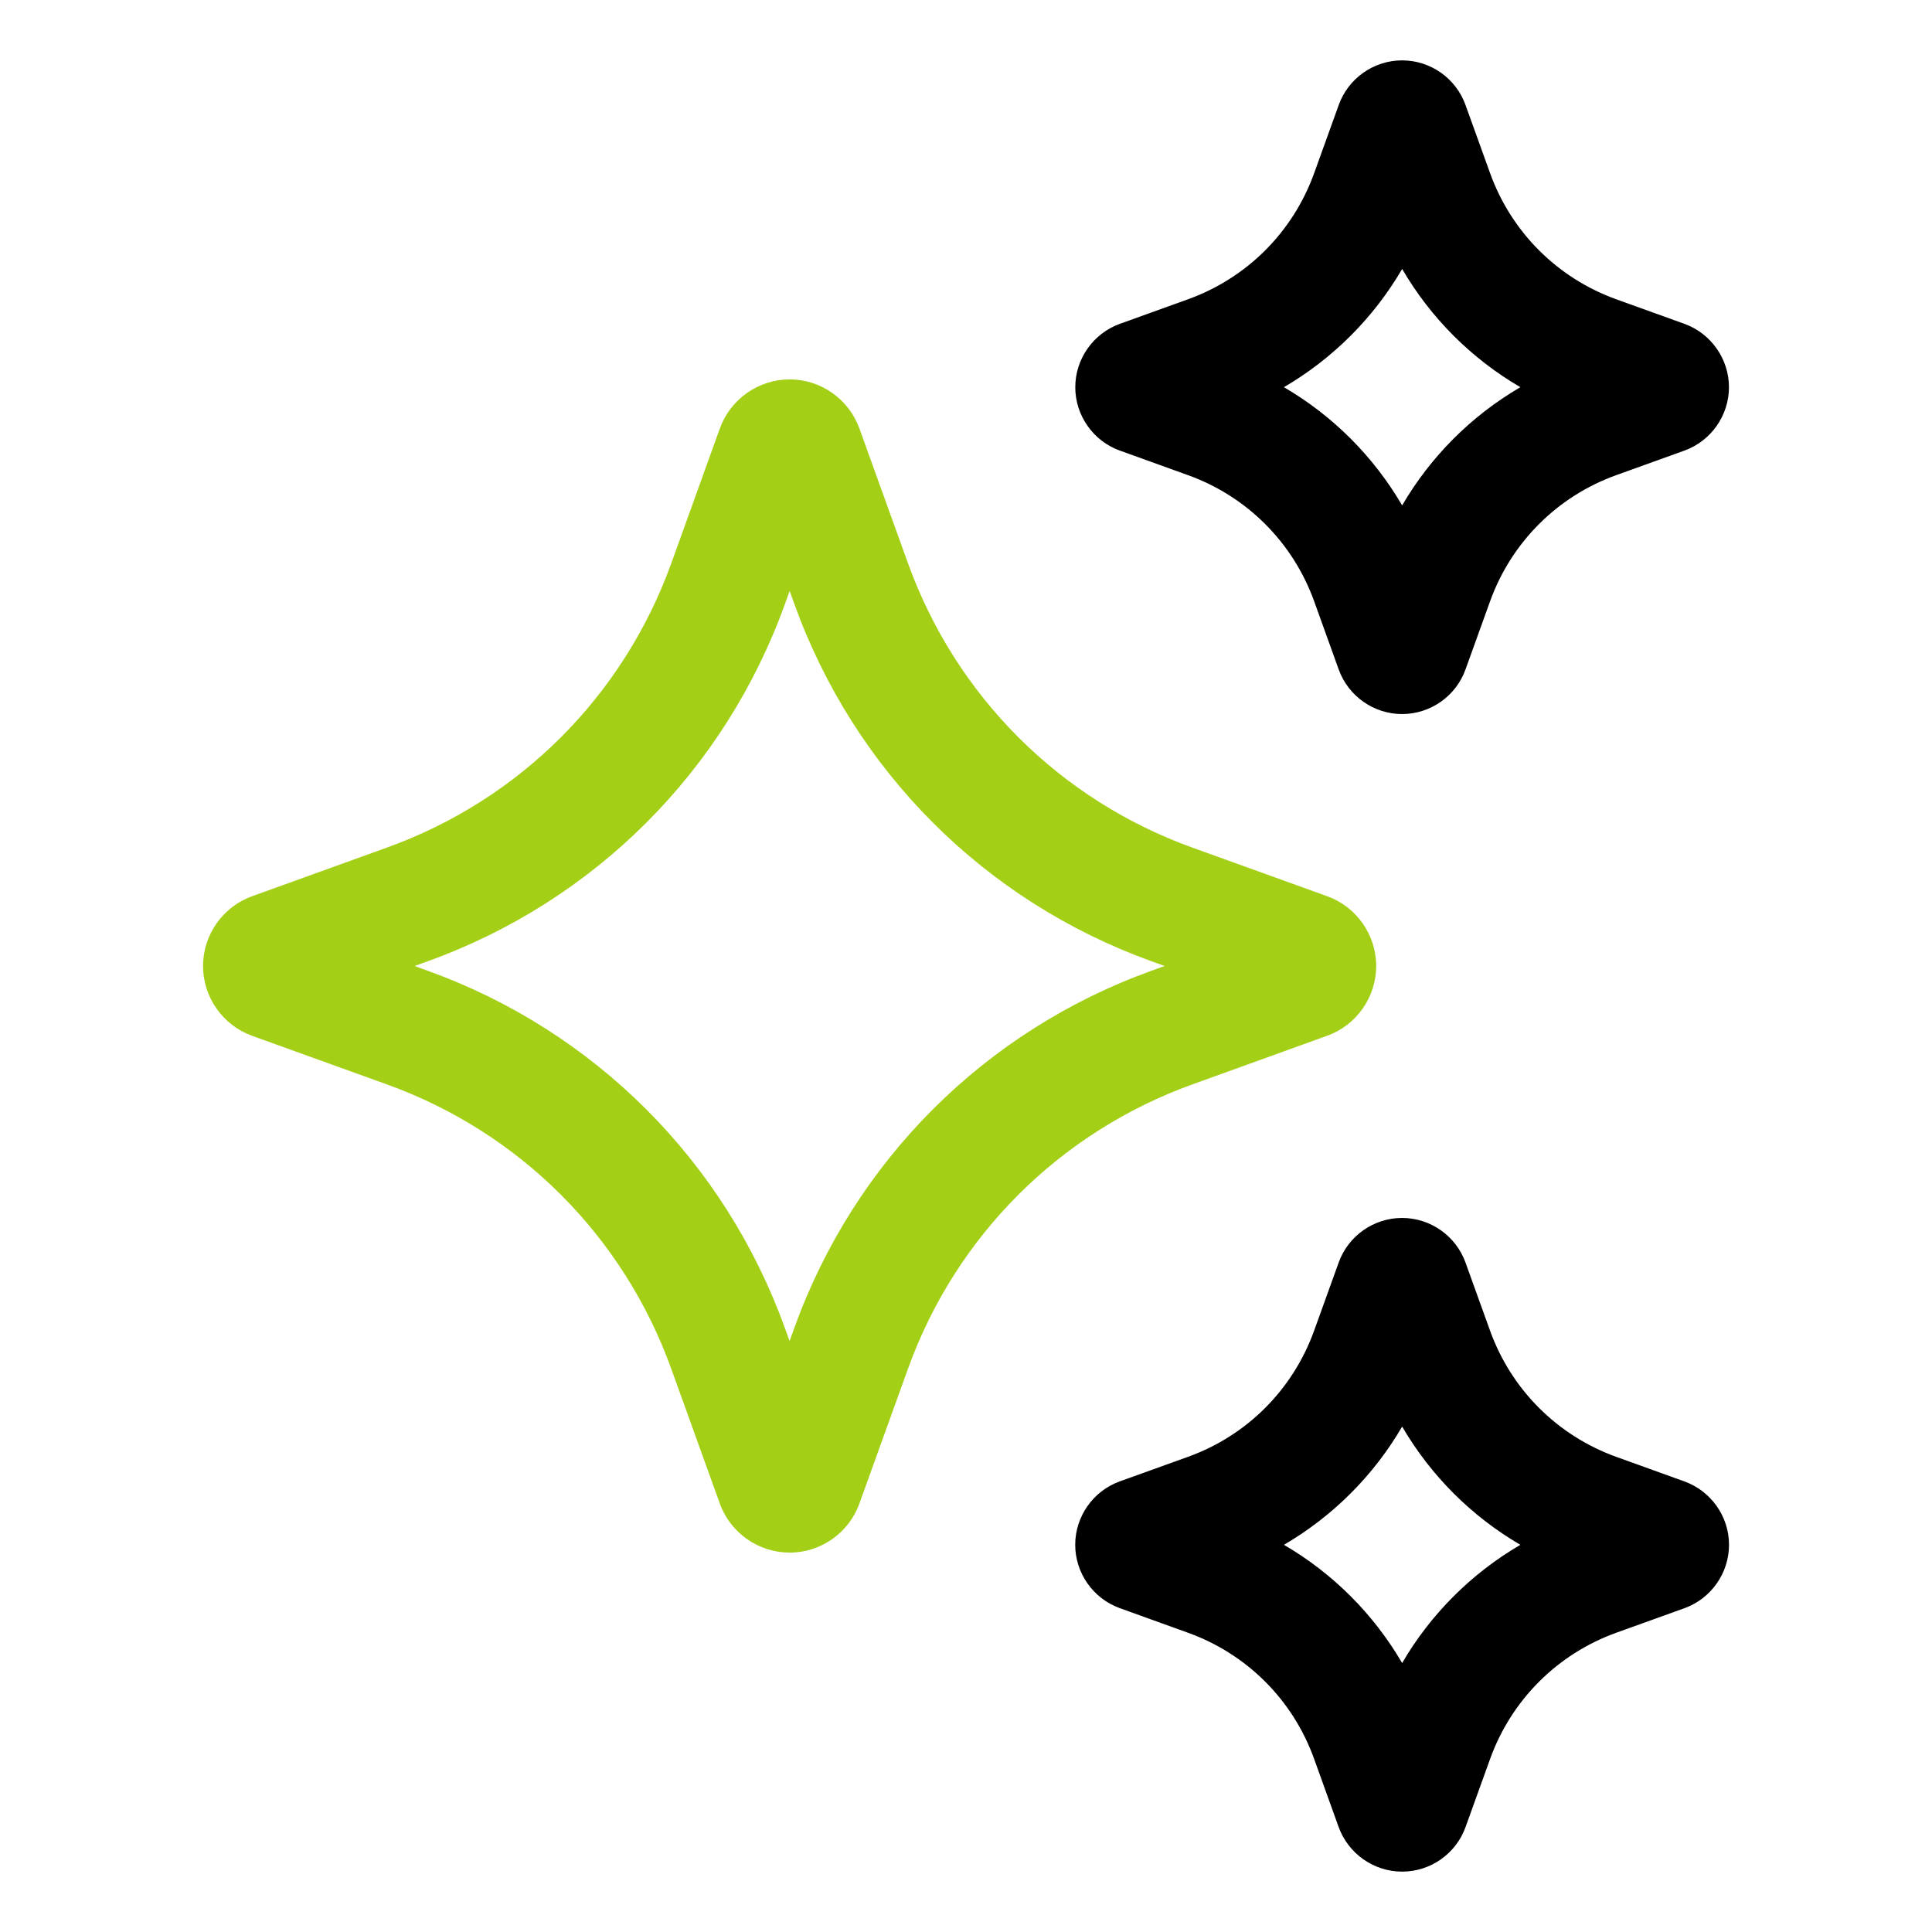
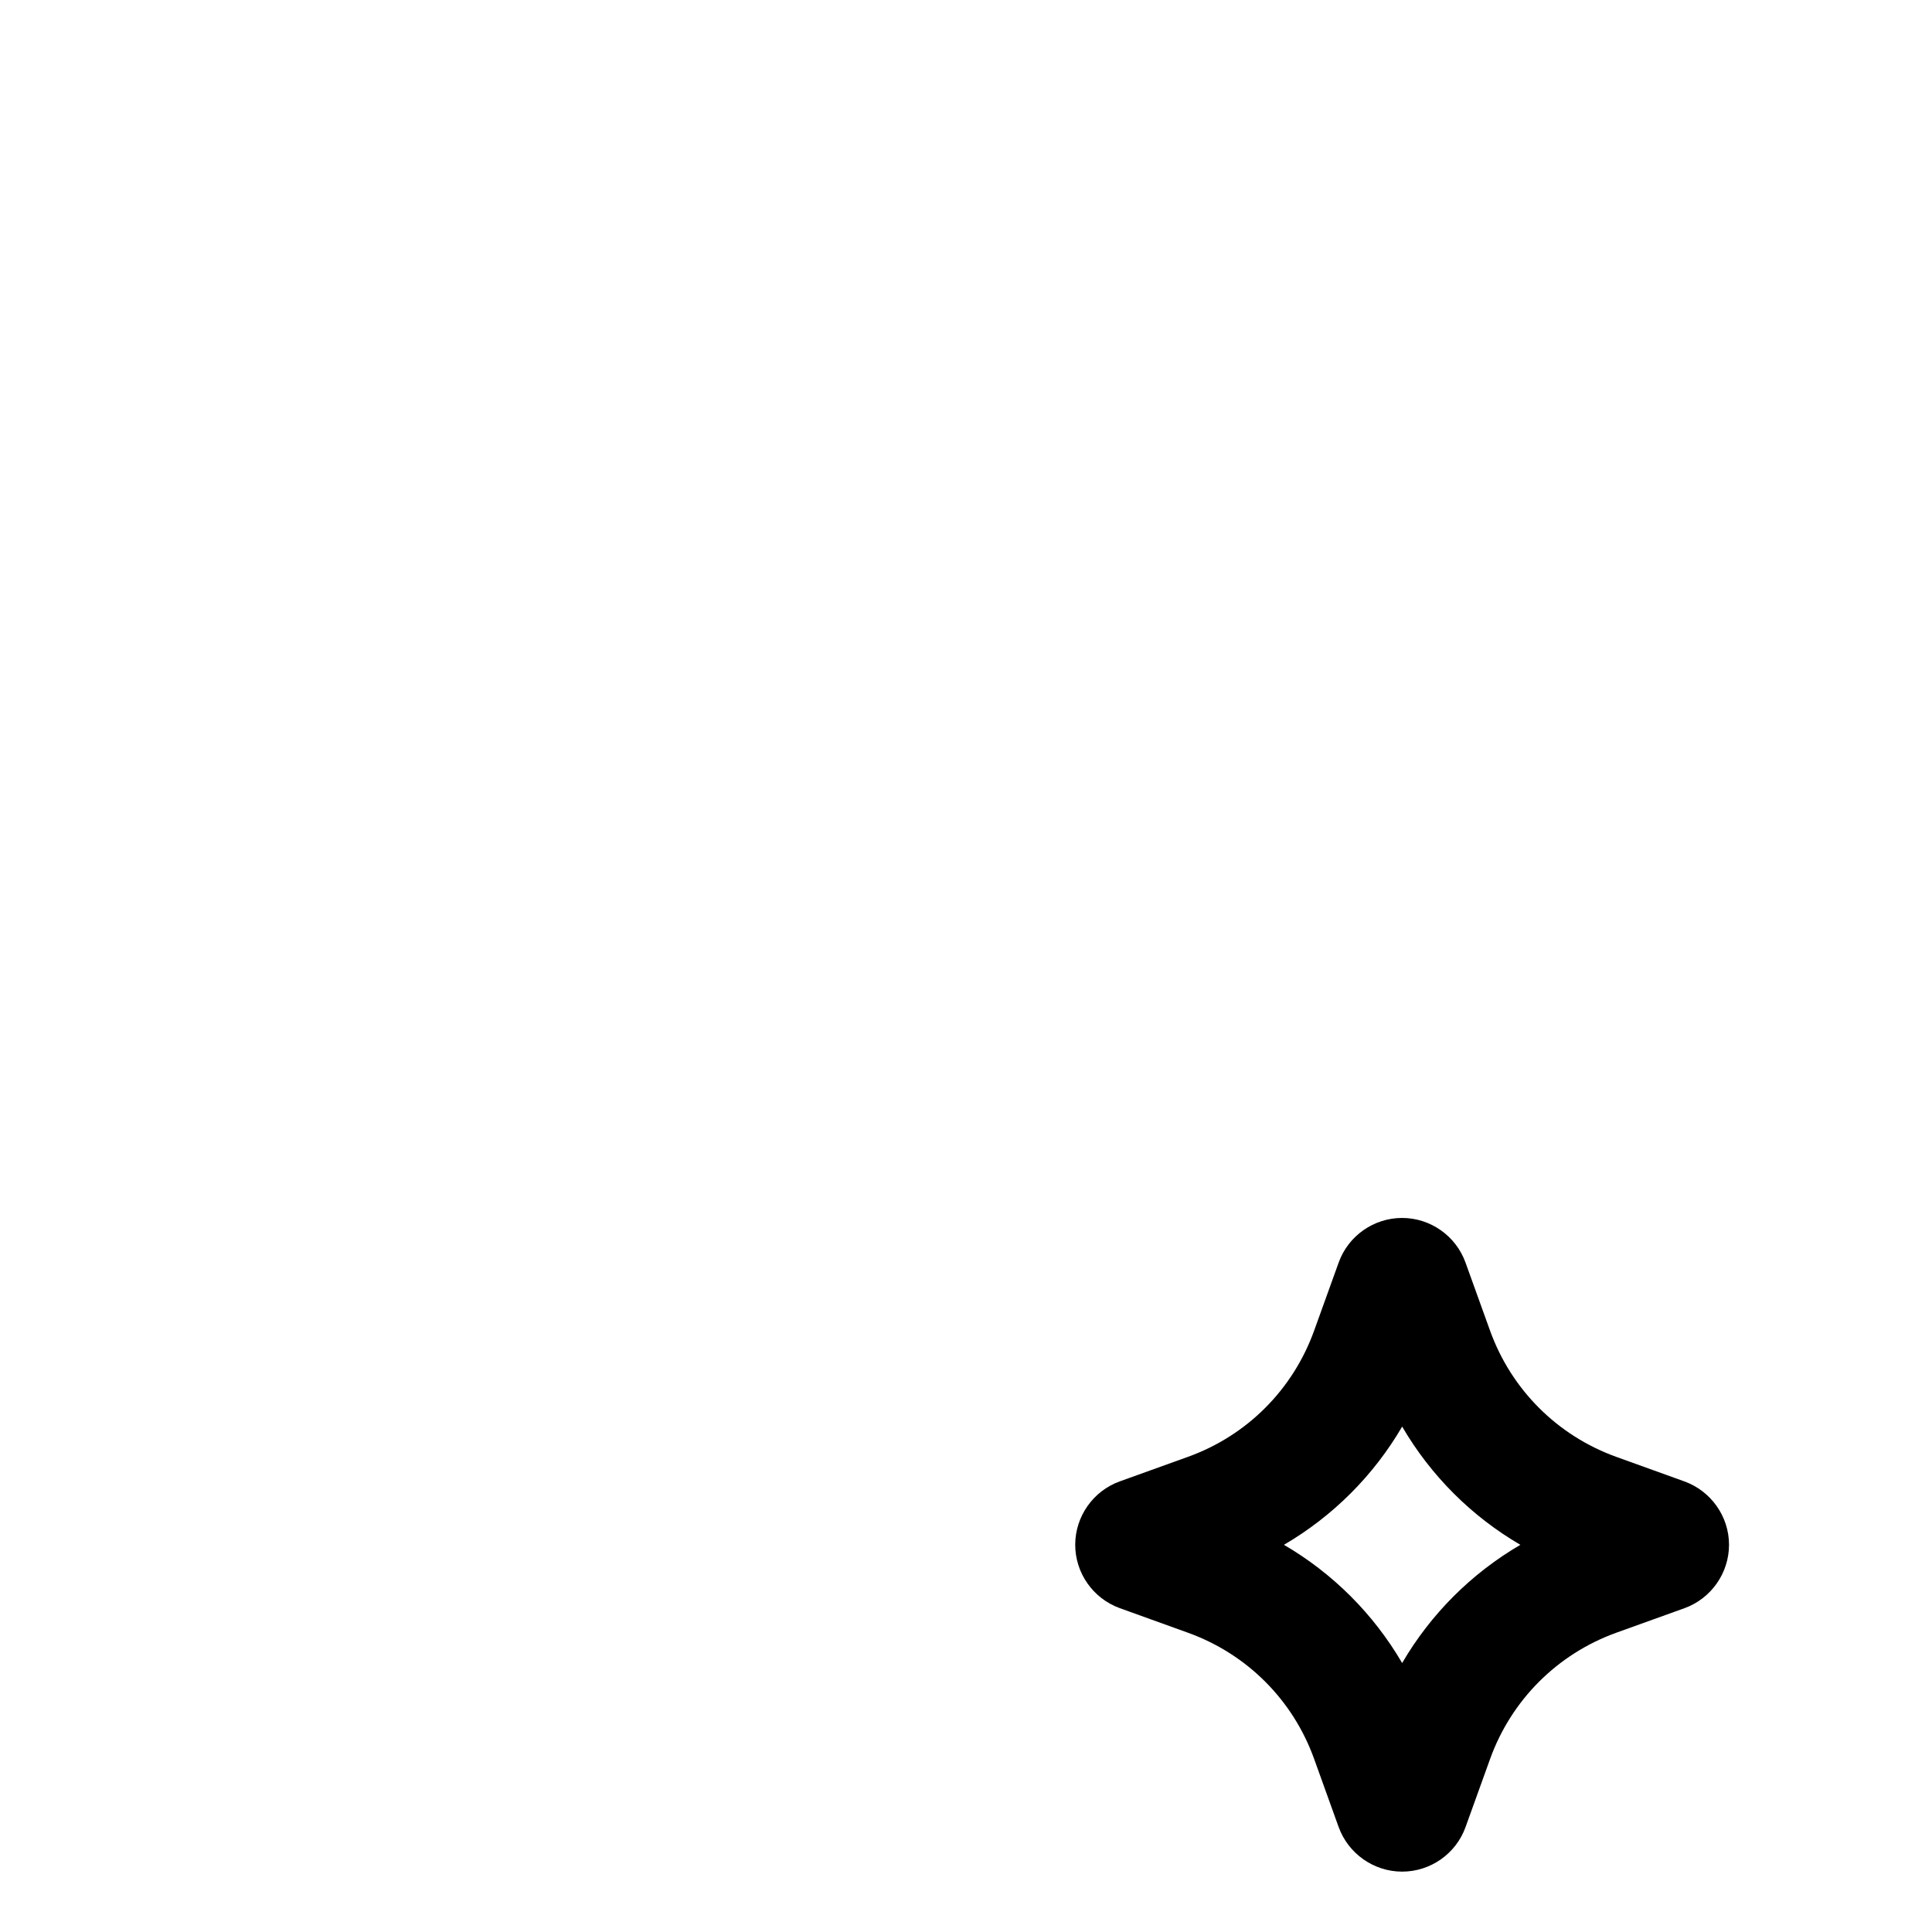
<svg xmlns="http://www.w3.org/2000/svg" enable-background="new 0 0 32 32" viewBox="0 0 32 32">
  <g id="Grid" display="none" />
  <g id="AI">
-     <path d="m21.98 17.156c.487-.174.814-.639.814-1.156s-.327-.982-.812-1.156l-2.23-.804c-2.202-.793-3.92-2.512-4.714-4.714l-.804-2.23c-.175-.485-.639-.812-1.154-.812h-.001c-.516 0-.98.326-1.156.812l-.803 2.23c-.794 2.203-2.512 3.921-4.715 4.714l-2.228.804c-.487.175-.814.639-.814 1.156s.327.981.812 1.156l2.23.804c2.202.793 3.92 2.511 4.714 4.714l.804 2.231c.175.485.64.811 1.156.811h.001c.516 0 .98-.327 1.154-.812l.804-2.23c.793-2.202 2.512-3.92 4.714-4.714zm-2.906-1.078c-2.765.996-4.922 3.153-5.918 5.918l-.078.216-.078-.216c-.997-2.765-3.154-4.922-5.918-5.918l-.215-.078.216-.078c2.765-.996 4.922-3.153 5.918-5.918l.078-.216.078.216c.996 2.765 3.153 4.922 5.917 5.918l.216.078z" style="fill: rgb(163, 208, 23);" />
-     <path d="m18.548 7.463 1.129.407c.977.352 1.738 1.114 2.09 2.09l.406 1.128c.159.442.581.739 1.05.739s.892-.297 1.05-.738l.407-1.129c.352-.977 1.114-1.739 2.09-2.09l1.13-.407c.439-.159.736-.58.737-1.047s-.293-.89-.737-1.052l-1.13-.407c-.976-.352-1.738-1.114-2.09-2.09l-.407-1.129c-.159-.442-.58-.738-1.049-.738-.47 0-.892.297-1.05.738l-.407 1.129c-.352.977-1.114 1.738-2.09 2.09l-1.132.408c-.44.16-.736.583-.735 1.051s.298.889.738 1.047zm4.676-3.008c.474.812 1.147 1.485 1.958 1.958-.812.474-1.485 1.147-1.958 1.958-.474-.811-1.147-1.485-1.958-1.958.811-.474 1.484-1.147 1.958-1.958z" />
    <path d="m27.899 24.537-1.129-.407c-.976-.352-1.738-1.114-2.09-2.09l-.407-1.129c-.159-.441-.581-.738-1.05-.738-.47 0-.892.297-1.05.738l-.407 1.129c-.352.977-1.114 1.739-2.09 2.09l-1.128.406c-.441.158-.738.58-.739 1.048s.294.891.738 1.052l1.129.407c.977.352 1.739 1.113 2.09 2.09l.406 1.128c.16.442.582.739 1.052.739s.892-.297 1.05-.738l.407-1.129c.352-.976 1.114-1.738 2.09-2.09l1.134-.408c.439-.161.734-.583.733-1.051s-.299-.888-.739-1.047zm-4.675 3.008c-.474-.812-1.147-1.485-1.958-1.958.811-.474 1.485-1.147 1.958-1.958.474.811 1.147 1.485 1.958 1.958-.811.474-1.485 1.147-1.958 1.958z" />
  </g>
  <g id="artificial_intelligence" />
  <g id="ai_image_generator" />
  <g id="ai_assistant" />
  <g id="prompt" />
  <g id="ai_message" />
  <g id="ai_cloud" />
  <g id="data" />
  <g id="ai_photo_generator" />
  <g id="innovation" />
  <g id="ai_voice_generator" />
  <g id="search" />
  <g id="migration" />
  <g id="setting" />
  <g id="connection" />
  <g id="protection" />
  <g id="brain" />
  <g id="website" />
  <g id="ai_text_generator" />
  <g id="regenerate" />
  <g id="ai_3d_generator" />
  <g id="ai_document_generator" />
  <g id="ai_video_generator" />
  <g id="cloud_data" />
  <g id="automation" />
</svg>